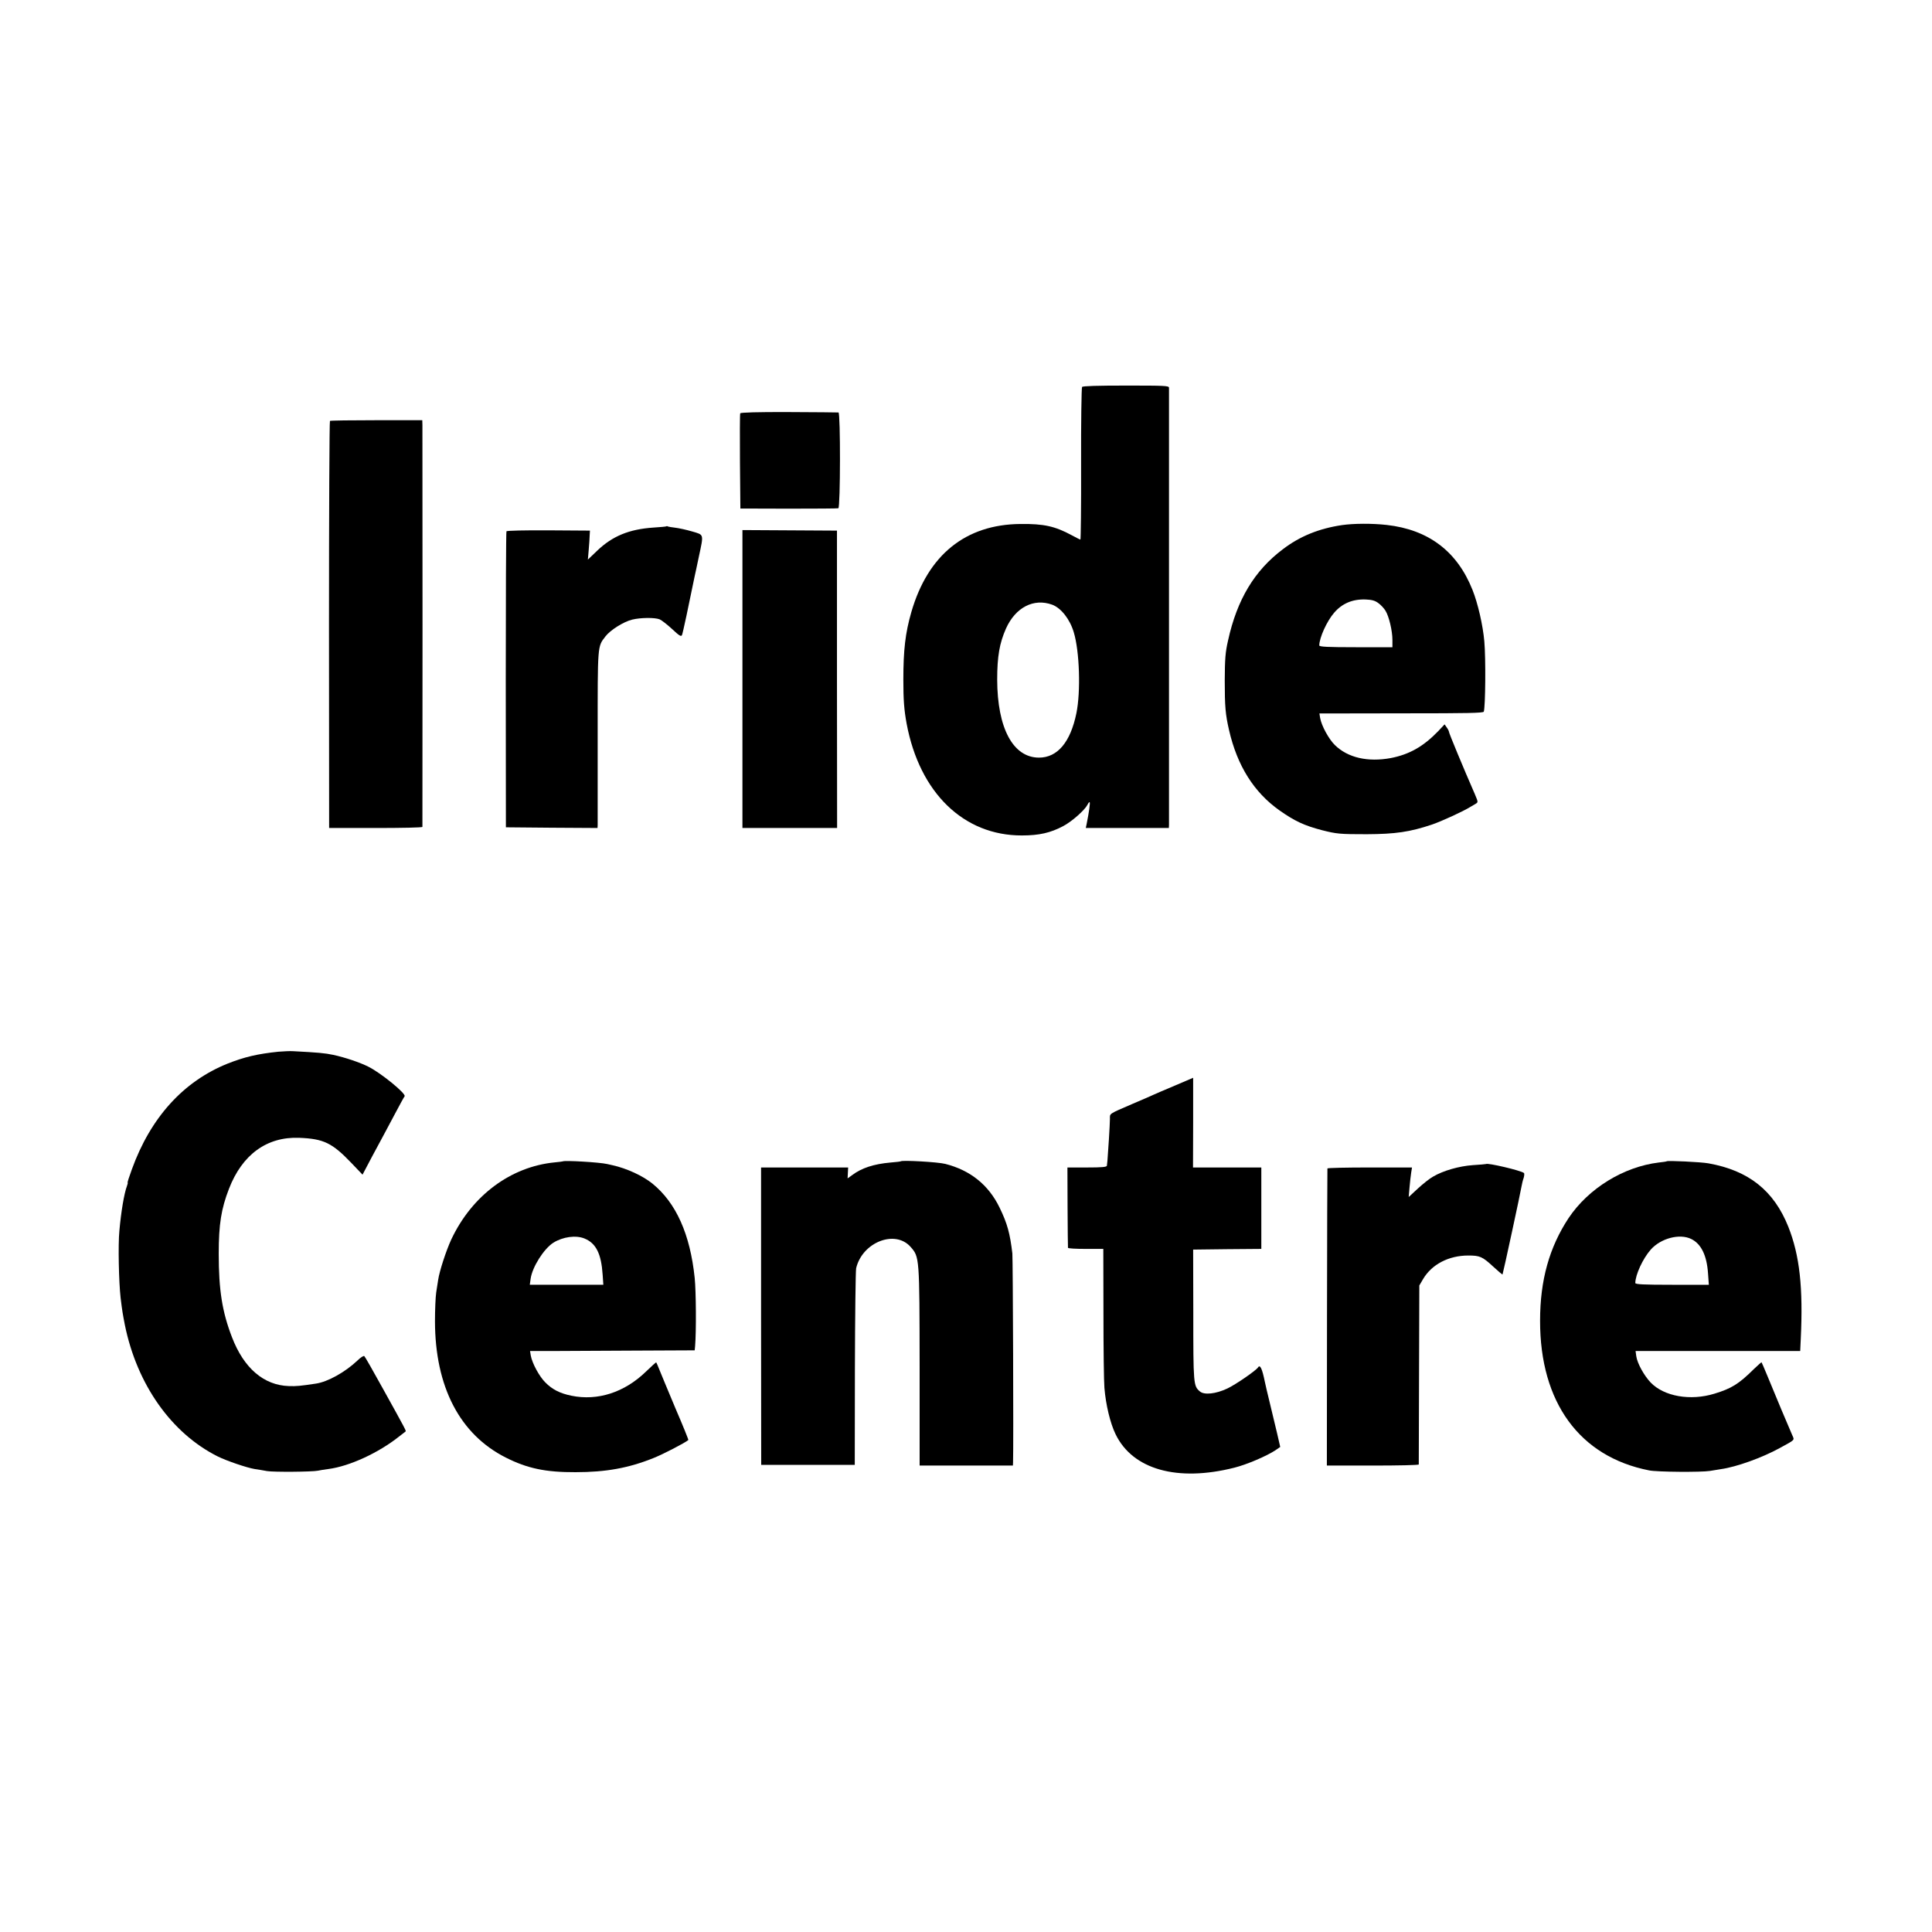
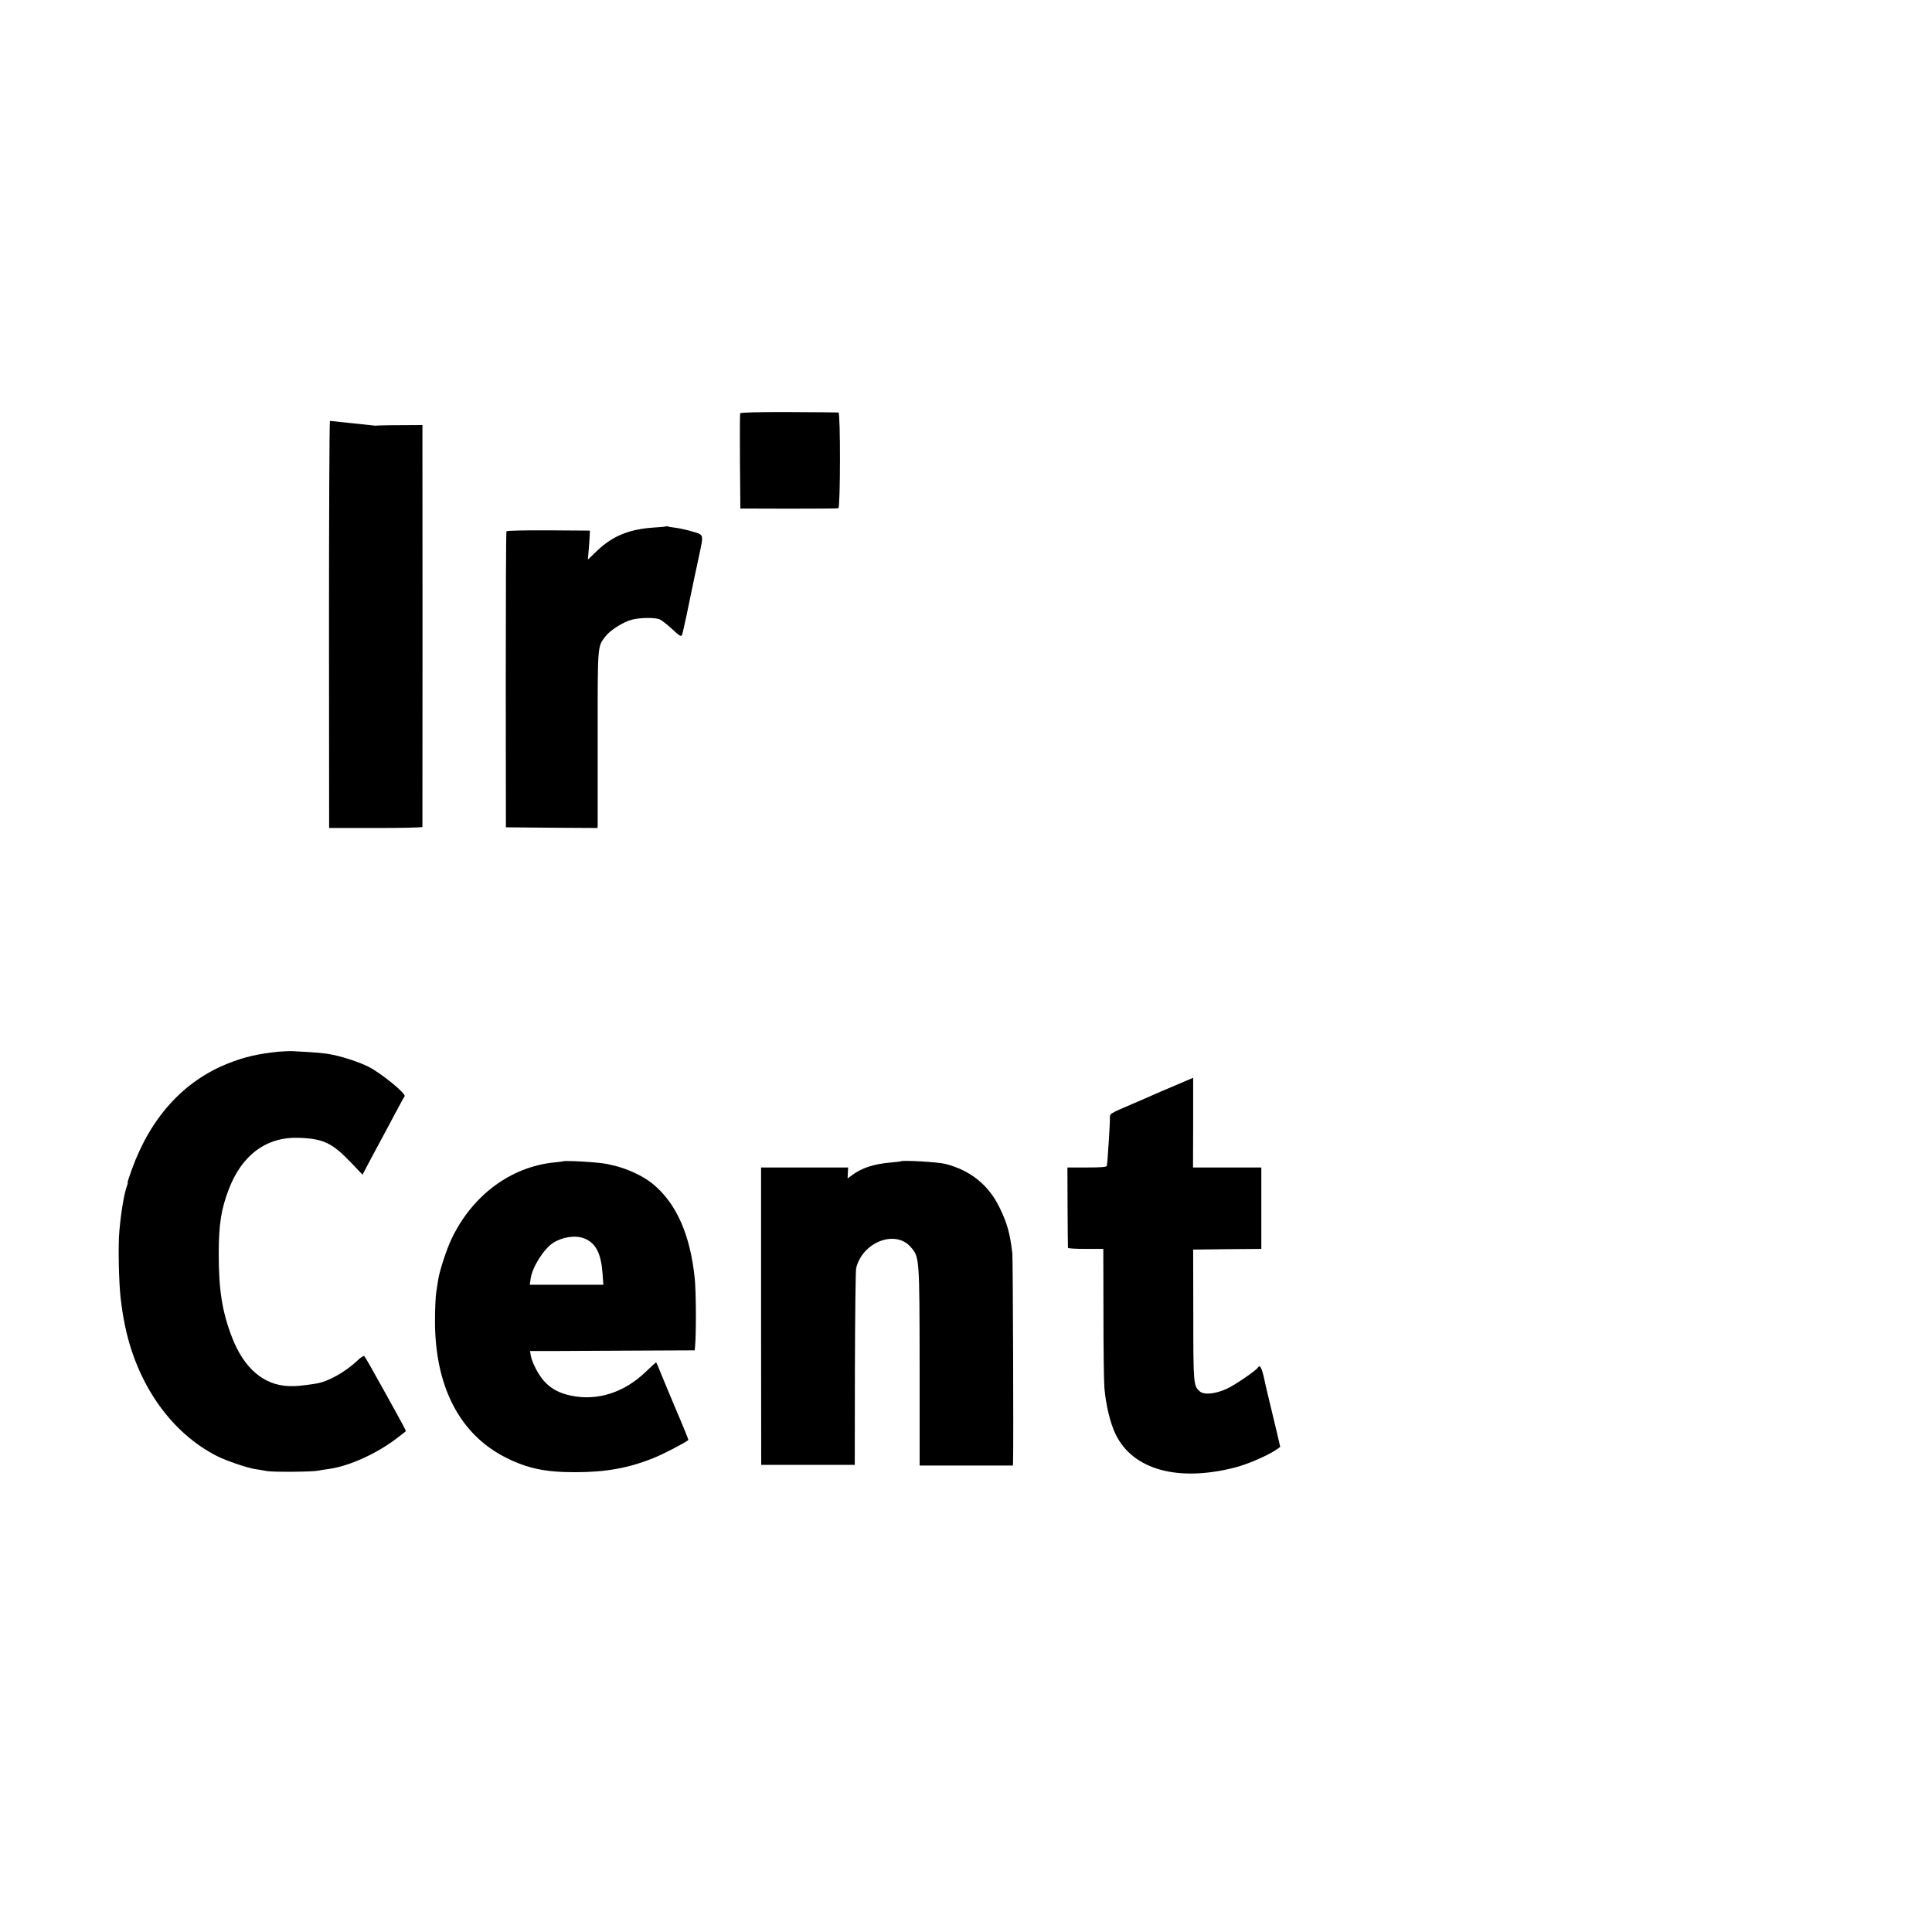
<svg xmlns="http://www.w3.org/2000/svg" version="1.0" width="1400pt" height="1400pt" viewBox="0 0 1400 1400" preserveAspectRatio="xMidYMid meet">
  <g transform="translate(0,1400) scale(0.1,-0.1)" fill="#000000" stroke="none">
-     <path d="M7841 11196 c-4 -6 -8 -257 -7 -559 1 -301 -2 -547 -5 -547 -3 0 -31 14 -62 31 -122 66 -203 84 -372 82 -398 -3 -671 -224 -791 -638 -44 -153 -58 -276 -58 -490 0 -145 5 -217 24 -320 94 -500 413 -810 835 -809 125 0 207 19 298 67 62 32 157 116 177 155 6 13 14 22 16 19 5 -4 -5 -75 -22 -159 l-6 -28 301 0 301 0 1 23 c0 27 0 3146 0 3168 -1 14 -36 15 -311 15 -208 0 -313 -3 -319 -10z m-216 -1578 c64 -24 128 -105 156 -200 42 -138 51 -430 19 -586 -43 -210 -137 -322 -271 -322 -188 0 -302 213 -303 565 0 169 17 265 64 371 69 153 201 221 335 172z" />
    <path d="M5364 11005 c-3 -6 -3 -163 -2 -350 l3 -340 350 -1 c193 0 355 1 360 3 15 5 16 693 1 694 -6 1 -168 2 -360 3 -226 1 -350 -3 -352 -9z" />
-     <path d="M2391 10950 c-4 -3 -7 -668 -7 -1477 l1 -1473 337 0 c186 0 338 3 339 8 1 9 1 2867 0 2912 l-1 35 -331 0 c-182 0 -334 -2 -338 -5z" />
-     <path d="M9725 10195 c-168 -25 -306 -81 -429 -175 -206 -155 -332 -365 -397 -661 -20 -87 -23 -134 -24 -289 0 -190 5 -247 31 -360 59 -258 180 -451 365 -582 111 -78 179 -110 309 -144 107 -27 127 -29 325 -29 206 1 311 16 472 70 70 24 225 95 278 128 11 7 28 17 39 23 18 11 17 13 -7 70 -84 192 -187 441 -187 450 0 5 -7 20 -16 32 l-16 23 -46 -49 c-108 -112 -210 -169 -343 -195 -167 -31 -312 2 -406 94 -44 43 -97 140 -107 197 l-5 32 47 0 c26 0 293 1 594 1 421 0 547 2 550 12 12 35 15 385 4 509 -10 116 -47 277 -86 374 -111 279 -319 436 -621 470 -107 12 -240 11 -324 -1z m264 -566 c18 -13 41 -38 51 -55 25 -40 50 -145 50 -211 l0 -53 -265 0 c-205 0 -265 3 -265 13 0 55 55 176 107 236 58 68 133 100 228 97 47 -2 69 -8 94 -27z" />
+     <path d="M2391 10950 c-4 -3 -7 -668 -7 -1477 l1 -1473 337 0 c186 0 338 3 339 8 1 9 1 2867 0 2912 c-182 0 -334 -2 -338 -5z" />
    <path d="M4829 10186 c-2 -2 -44 -6 -94 -9 -177 -12 -297 -62 -407 -167 l-68 -65 6 70 c3 39 7 86 7 105 l2 35 -300 2 c-165 1 -302 -2 -305 -7 -3 -4 -5 -489 -5 -1077 l1 -1068 332 -3 332 -2 1 22 c0 13 0 301 0 642 0 671 -2 648 56 724 35 46 132 107 194 122 61 15 164 16 199 2 14 -6 54 -37 90 -70 53 -50 66 -57 72 -44 6 13 50 220 92 427 3 11 16 74 30 140 36 169 39 158 -49 184 -41 12 -96 24 -122 27 -26 3 -50 7 -54 9 -3 3 -8 3 -10 1z" />
-     <path d="M5380 9079 l0 -1079 343 0 343 0 -1 1078 0 1077 -342 2 -343 2 0 -1080z" />
    <path d="M2018 6379 c-153 -16 -246 -38 -368 -86 -321 -129 -559 -391 -695 -768 -19 -52 -33 -95 -30 -95 2 0 0 -11 -5 -24 -20 -52 -43 -188 -55 -326 -10 -101 -4 -370 9 -485 12 -98 15 -114 31 -197 88 -431 337 -784 673 -952 62 -31 211 -82 267 -91 22 -3 63 -10 90 -15 48 -8 328 -6 370 3 11 3 45 8 75 12 152 20 361 116 510 234 25 19 47 37 49 38 5 4 3 9 -163 308 -70 127 -131 234 -136 238 -4 5 -28 -10 -51 -33 -88 -83 -213 -153 -299 -166 -113 -17 -143 -20 -197 -18 -182 6 -326 130 -412 354 -71 184 -96 341 -96 605 0 214 18 325 74 470 96 249 275 379 509 370 178 -7 239 -37 378 -182 l81 -85 68 129 c38 70 76 142 85 158 9 17 45 84 80 150 35 66 67 125 72 131 13 18 -170 168 -262 214 -61 31 -171 68 -255 86 -61 13 -106 17 -295 27 -19 1 -65 -1 -102 -4z" />
    <path d="M8515 6134 c-71 -30 -144 -61 -161 -69 -16 -8 -82 -36 -145 -63 -178 -77 -166 -69 -166 -110 0 -38 -14 -258 -18 -302 -2 -14 -3 -31 -4 -37 -1 -10 -37 -13 -143 -13 l-143 0 1 -287 c1 -159 2 -291 3 -295 1 -5 58 -8 129 -8 l127 0 1 -462 c0 -255 3 -500 7 -545 10 -122 42 -256 81 -336 124 -256 448 -347 862 -242 91 23 235 85 298 127 l33 23 -23 100 c-13 55 -37 156 -54 225 -17 69 -32 134 -34 145 -20 98 -35 130 -50 106 -15 -23 -163 -125 -223 -153 -83 -39 -167 -48 -198 -21 -47 40 -48 49 -48 573 l-1 455 247 3 247 2 0 295 0 295 -247 0 -248 0 1 325 c0 179 0 325 0 325 -1 0 -59 -25 -131 -56z" />
    <path d="M4077 5584 c-1 -1 -27 -4 -57 -7 -319 -31 -600 -240 -750 -559 -37 -80 -86 -230 -95 -293 -3 -16 -9 -57 -14 -90 -5 -33 -9 -127 -9 -210 1 -475 180 -819 513 -987 156 -79 290 -107 505 -106 221 0 386 30 567 103 68 27 228 110 251 130 2 2 -40 106 -94 231 -53 126 -105 252 -116 279 -11 28 -21 51 -23 53 -1 1 -35 -29 -75 -68 -155 -150 -349 -213 -539 -174 -84 17 -140 46 -190 97 -44 44 -95 139 -105 195 l-5 32 167 0 c92 1 360 2 596 3 l430 2 3 30 c9 107 7 399 -3 495 -33 316 -134 543 -306 683 -69 56 -185 110 -288 133 -19 4 -37 8 -40 9 -56 13 -312 28 -323 19z m159 -559 c83 -34 121 -110 131 -262 l5 -73 -266 0 -267 0 6 43 c12 86 96 218 165 262 69 43 164 56 226 30z" />
    <path d="M6528 5585 c-2 -2 -35 -6 -74 -9 -124 -11 -211 -40 -280 -92 l-32 -23 2 39 2 40 -315 0 -316 0 0 -1077 1 -1078 339 0 339 0 1 695 c1 382 5 711 9 730 45 189 283 282 395 154 64 -73 64 -72 65 -866 l0 -718 338 0 338 0 1 23 c4 120 -1 1469 -5 1514 -17 145 -37 218 -92 331 -80 166 -213 272 -394 318 -54 14 -311 28 -322 19z" />
-     <path d="M12078 5585 c-2 -2 -28 -6 -58 -9 -255 -31 -509 -187 -653 -402 -140 -212 -207 -451 -207 -744 -1 -592 286 -986 790 -1085 57 -12 380 -14 440 -4 30 5 66 11 80 13 114 16 299 83 425 152 117 64 109 56 92 95 -19 42 -132 311 -182 434 -21 50 -38 91 -40 93 -1 2 -27 -21 -57 -50 -108 -107 -162 -140 -284 -177 -175 -54 -366 -20 -463 81 -49 52 -97 140 -104 191 l-5 37 42 0 c22 0 291 0 596 0 l555 0 4 87 c18 372 -8 606 -90 813 -105 263 -288 408 -579 460 -55 10 -295 21 -302 15z m177 -563 c72 -35 113 -118 122 -249 l6 -83 -267 0 c-206 0 -266 3 -266 13 1 60 54 176 112 242 73 82 209 118 293 77z" />
-     <path d="M10768 5565 c-2 -1 -45 -5 -95 -8 -100 -7 -215 -40 -288 -83 -24 -13 -73 -52 -110 -86 l-67 -62 6 70 c3 38 9 86 12 107 l6 37 -306 0 c-168 0 -307 -3 -307 -7 -1 -5 -2 -491 -3 -1080 l-1 -1073 332 0 c183 0 333 3 334 8 0 4 1 297 2 652 l2 645 27 46 c63 107 186 171 328 171 84 0 102 -8 180 -80 36 -33 66 -59 68 -57 3 3 131 595 138 640 3 17 9 43 15 59 5 17 6 33 2 36 -21 18 -264 75 -275 65z" />
  </g>
</svg>